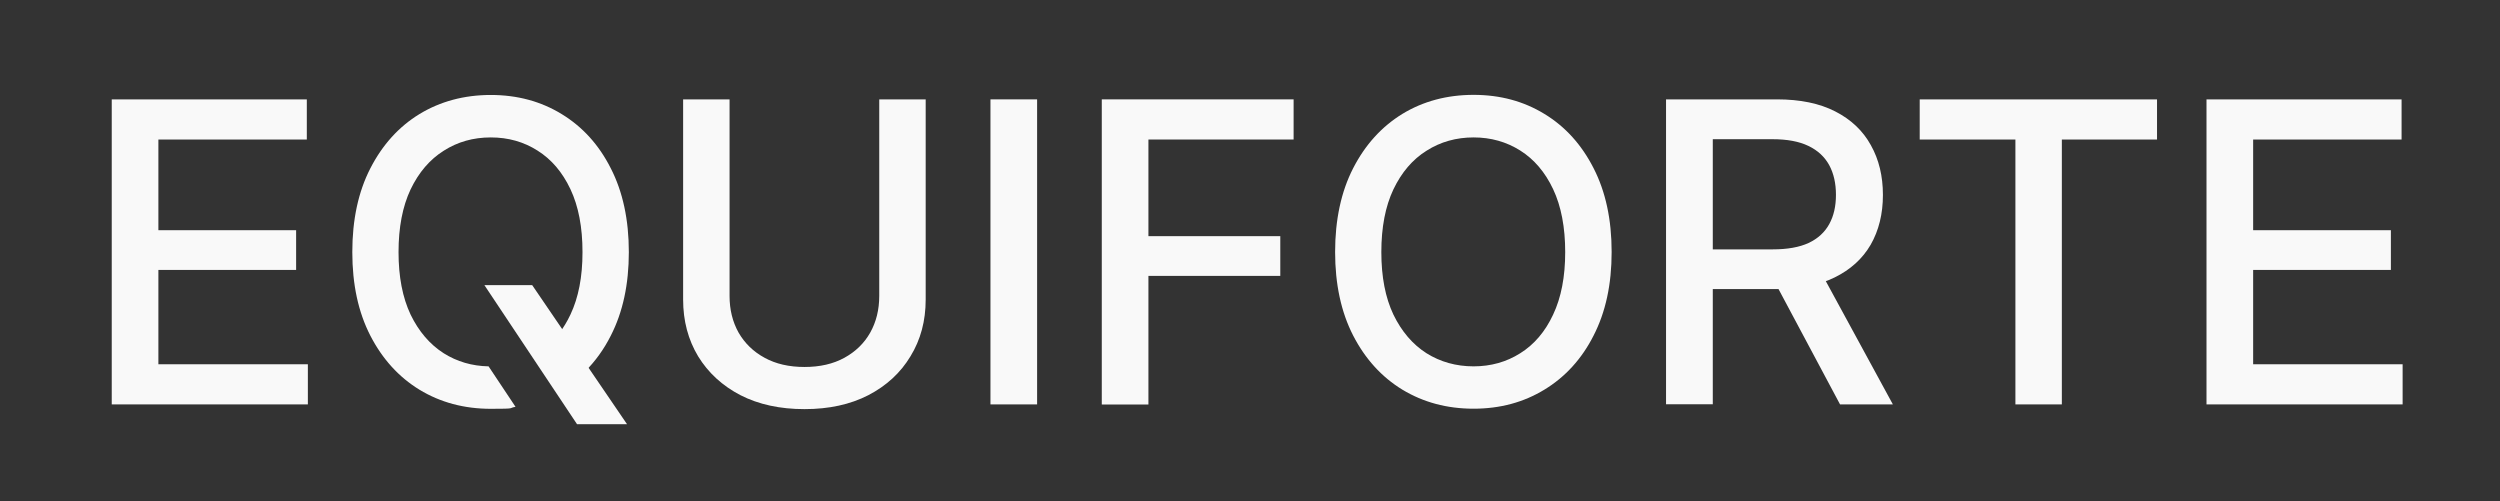
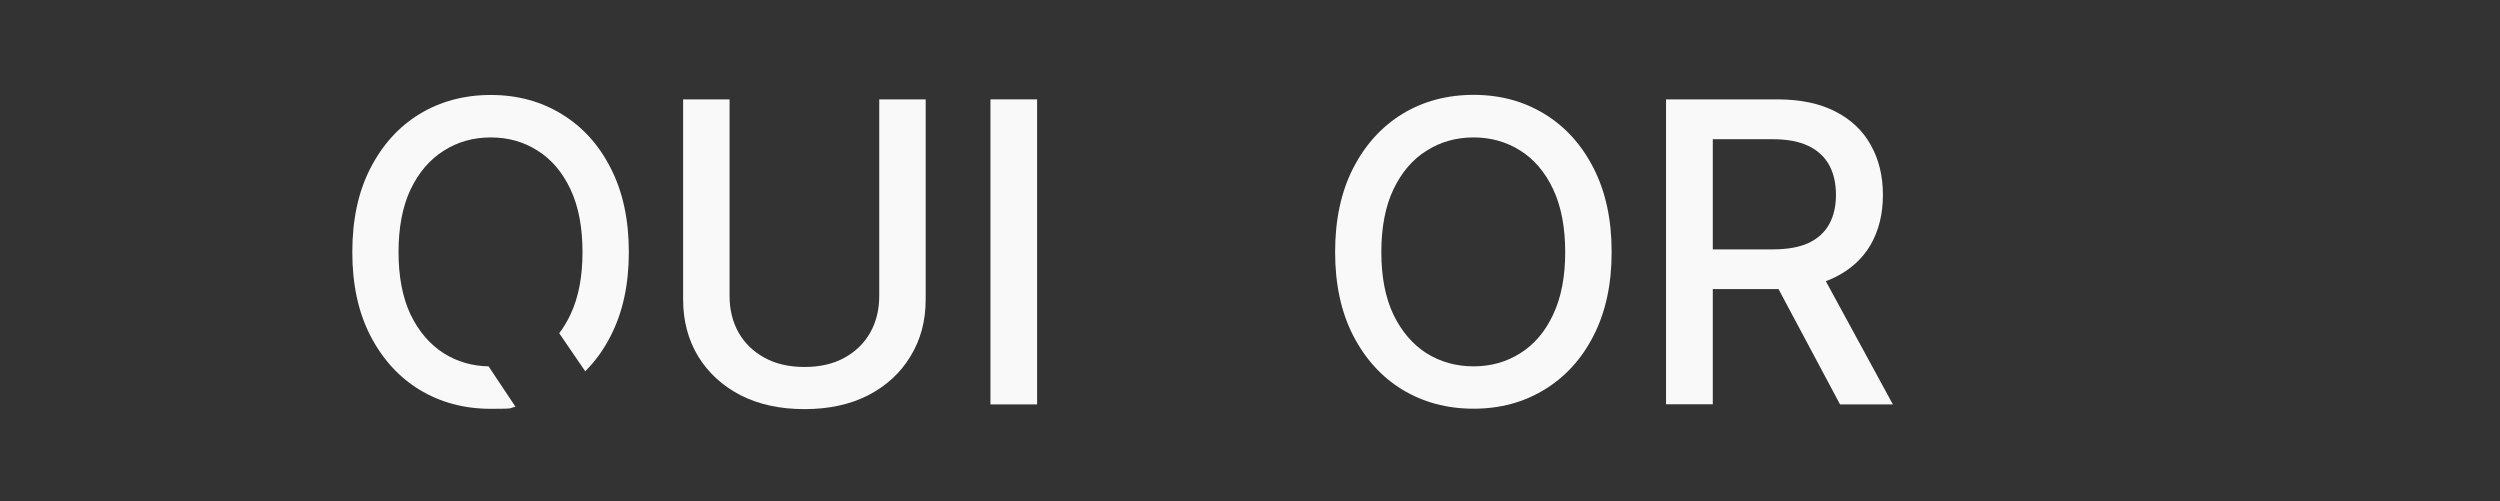
<svg xmlns="http://www.w3.org/2000/svg" id="svg842" width="2385" height="478" viewBox="0 0 2385 478">
  <rect x="0" y="0" width="2385" height="478" fill="#333333" stroke="none" />
  <defs id="defs826">
    <style id="style824">.st2{fill:#f9f9f9}</style>
  </defs>
-   <path id="path1081" d="M106.6 385.8v-291h186.1v38.3H151.1v86.5h131.4v37.9H151.1v90h142.6v38.3z" class="st2" style="fill:#f9f9f9;fill-opacity:1" />
  <path id="path1083" d="M582.7 160.6c-11.3-22.4-26.9-39.6-46.9-51.8-19.8-12.1-42.3-18.2-67.6-18.2s-48.1 6.1-68 18.2c-19.8 12.1-35.4 29.4-46.9 51.8s-17.2 49-17.2 79.9 5.7 57.3 17.2 79.7c11.5 22.3 27.1 39.5 46.9 51.6 19.9 12.1 42.6 18.2 68 18.2s16-.6 23.6-1.9l-25.7-38.6c-15.8-.3-30.1-4.5-42.8-12.5-13.3-8.5-23.8-20.8-31.6-36.9-7.7-16.3-11.5-36.1-11.5-59.6s3.8-43.5 11.5-59.8c7.8-16.3 18.4-28.6 31.6-36.9 13.3-8.5 28.2-12.7 44.9-12.7s31.4 4.2 44.5 12.5q19.95 12.45 31.5 36.9c7.7 16.3 11.5 36.3 11.5 60s-3.8 43.3-11.5 59.6c-3.1 6.6-6.7 12.5-10.7 17.8l24.8 36.3c9.6-9.6 17.8-20.9 24.4-34 11.5-22.4 17.2-49 17.2-79.7s-5.7-57.5-17.2-79.9" class="st2" style="fill:#f9f9f9;fill-opacity:1" />
  <path id="path1085" d="M767.5 390.3c-23.3 0-43.7-4.4-61.1-13.3-17.3-9-30.8-21.4-40.4-37.1-9.5-15.8-14.3-33.8-14.3-54.1v-191H696v187.5c0 13.2 2.9 24.8 8.6 35 5.9 10.2 14.1 18.2 24.8 24 10.7 5.9 23.4 8.8 38.1 8.8s27.4-2.9 38.1-8.8q16.05-8.85 24.6-24c5.7-10.2 8.6-21.8 8.6-35V94.8h44.3v191c0 20.3-4.8 38.3-14.5 54.1-9.5 15.8-22.9 28.1-40.2 37.1-17.3 8.9-37.6 13.3-60.9 13.3" class="st2" style="fill:#f9f9f9;fill-opacity:1" />
  <path id="path1087" d="M989.4 94.8v291h-44.5v-291z" class="st2" style="fill:#f9f9f9;fill-opacity:1" />
-   <path id="path1089" d="M1051.1 385.8v-291h183v38.3h-138.5v92.2h125.8v37.9h-125.8v122.7h-44.5z" class="st2" style="fill:#f9f9f9;fill-opacity:1" />
  <path id="path1091" d="M1405.8 389.9c-25.4 0-48-6.1-68-18.2-19.8-12.1-35.4-29.3-46.9-51.6-11.5-22.4-17.2-49-17.2-79.7s5.7-57.5 17.2-79.9 27.1-39.6 46.9-51.8c19.9-12.1 42.6-18.2 68-18.2s47.8 6.1 67.6 18.2c19.9 12.1 35.5 29.4 46.9 51.8 11.5 22.4 17.2 49 17.2 79.9s-5.7 57.3-17.2 79.7c-11.3 22.3-27 39.5-46.9 51.6-19.8 12.1-42.3 18.2-67.6 18.2m0-40.4c16.5 0 31.4-4.2 44.5-12.5 13.3-8.3 23.8-20.6 31.4-36.9 7.7-16.3 11.5-36.1 11.5-59.6s-3.8-43.7-11.5-60-18.2-28.6-31.4-36.9-28-12.5-44.5-12.5-31.6 4.2-44.9 12.7c-13.3 8.3-23.8 20.6-31.6 36.9-7.7 16.3-11.5 36.2-11.5 59.8s3.8 43.3 11.5 59.6c7.8 16.1 18.4 28.5 31.6 36.9 13.3 8.3 28.3 12.5 44.9 12.5" class="st2" style="fill:#f9f9f9;fill-opacity:1" />
  <path id="path1093" d="M1589.4 385.8v-291h105.9c22 0 40.5 3.8 55.5 11.5 15.1 7.7 26.4 18.4 34 32.2 7.7 13.7 11.5 29.5 11.5 47.5s-3.9 33.9-11.7 47.5c-7.8 13.4-19.3 23.8-34.4 31.2s-33.7 11.1-55.9 11.1H1615v-37.9h76.2c13.9 0 25.3-2 34.2-6.1 8.9-4.2 15.4-10.2 19.7-18s6.4-17.1 6.4-27.9c0-10.9-2.1-20.4-6.4-28.3s-10.9-14.1-19.9-18.4c-8.9-4.3-20.3-6.4-34.4-6.4H1634v252.9h-44.5zm166 0-70.1-131.4h49l71.5 131.4z" class="st2" style="fill:#f9f9f9;fill-opacity:1" />
-   <path id="path1095" d="M1831.4 133.1V94.8h226.4v38.3H1967v252.7h-44.3V133.1h-91.2z" class="st2" style="fill:#f9f9f9;fill-opacity:1" />
-   <path id="path1097" d="M2105 385.8v-291h186.1v38.3h-141.6v86.5h131.4v37.9h-131.4v90h142.6v38.3z" class="st2" style="fill:#f9f9f9;fill-opacity:1" />
-   <path id="path839" d="M462.1 272h45.6l90.5 132.7h-47.7z" style="fill:#f9f9f9;fill-opacity:1" />
</svg>